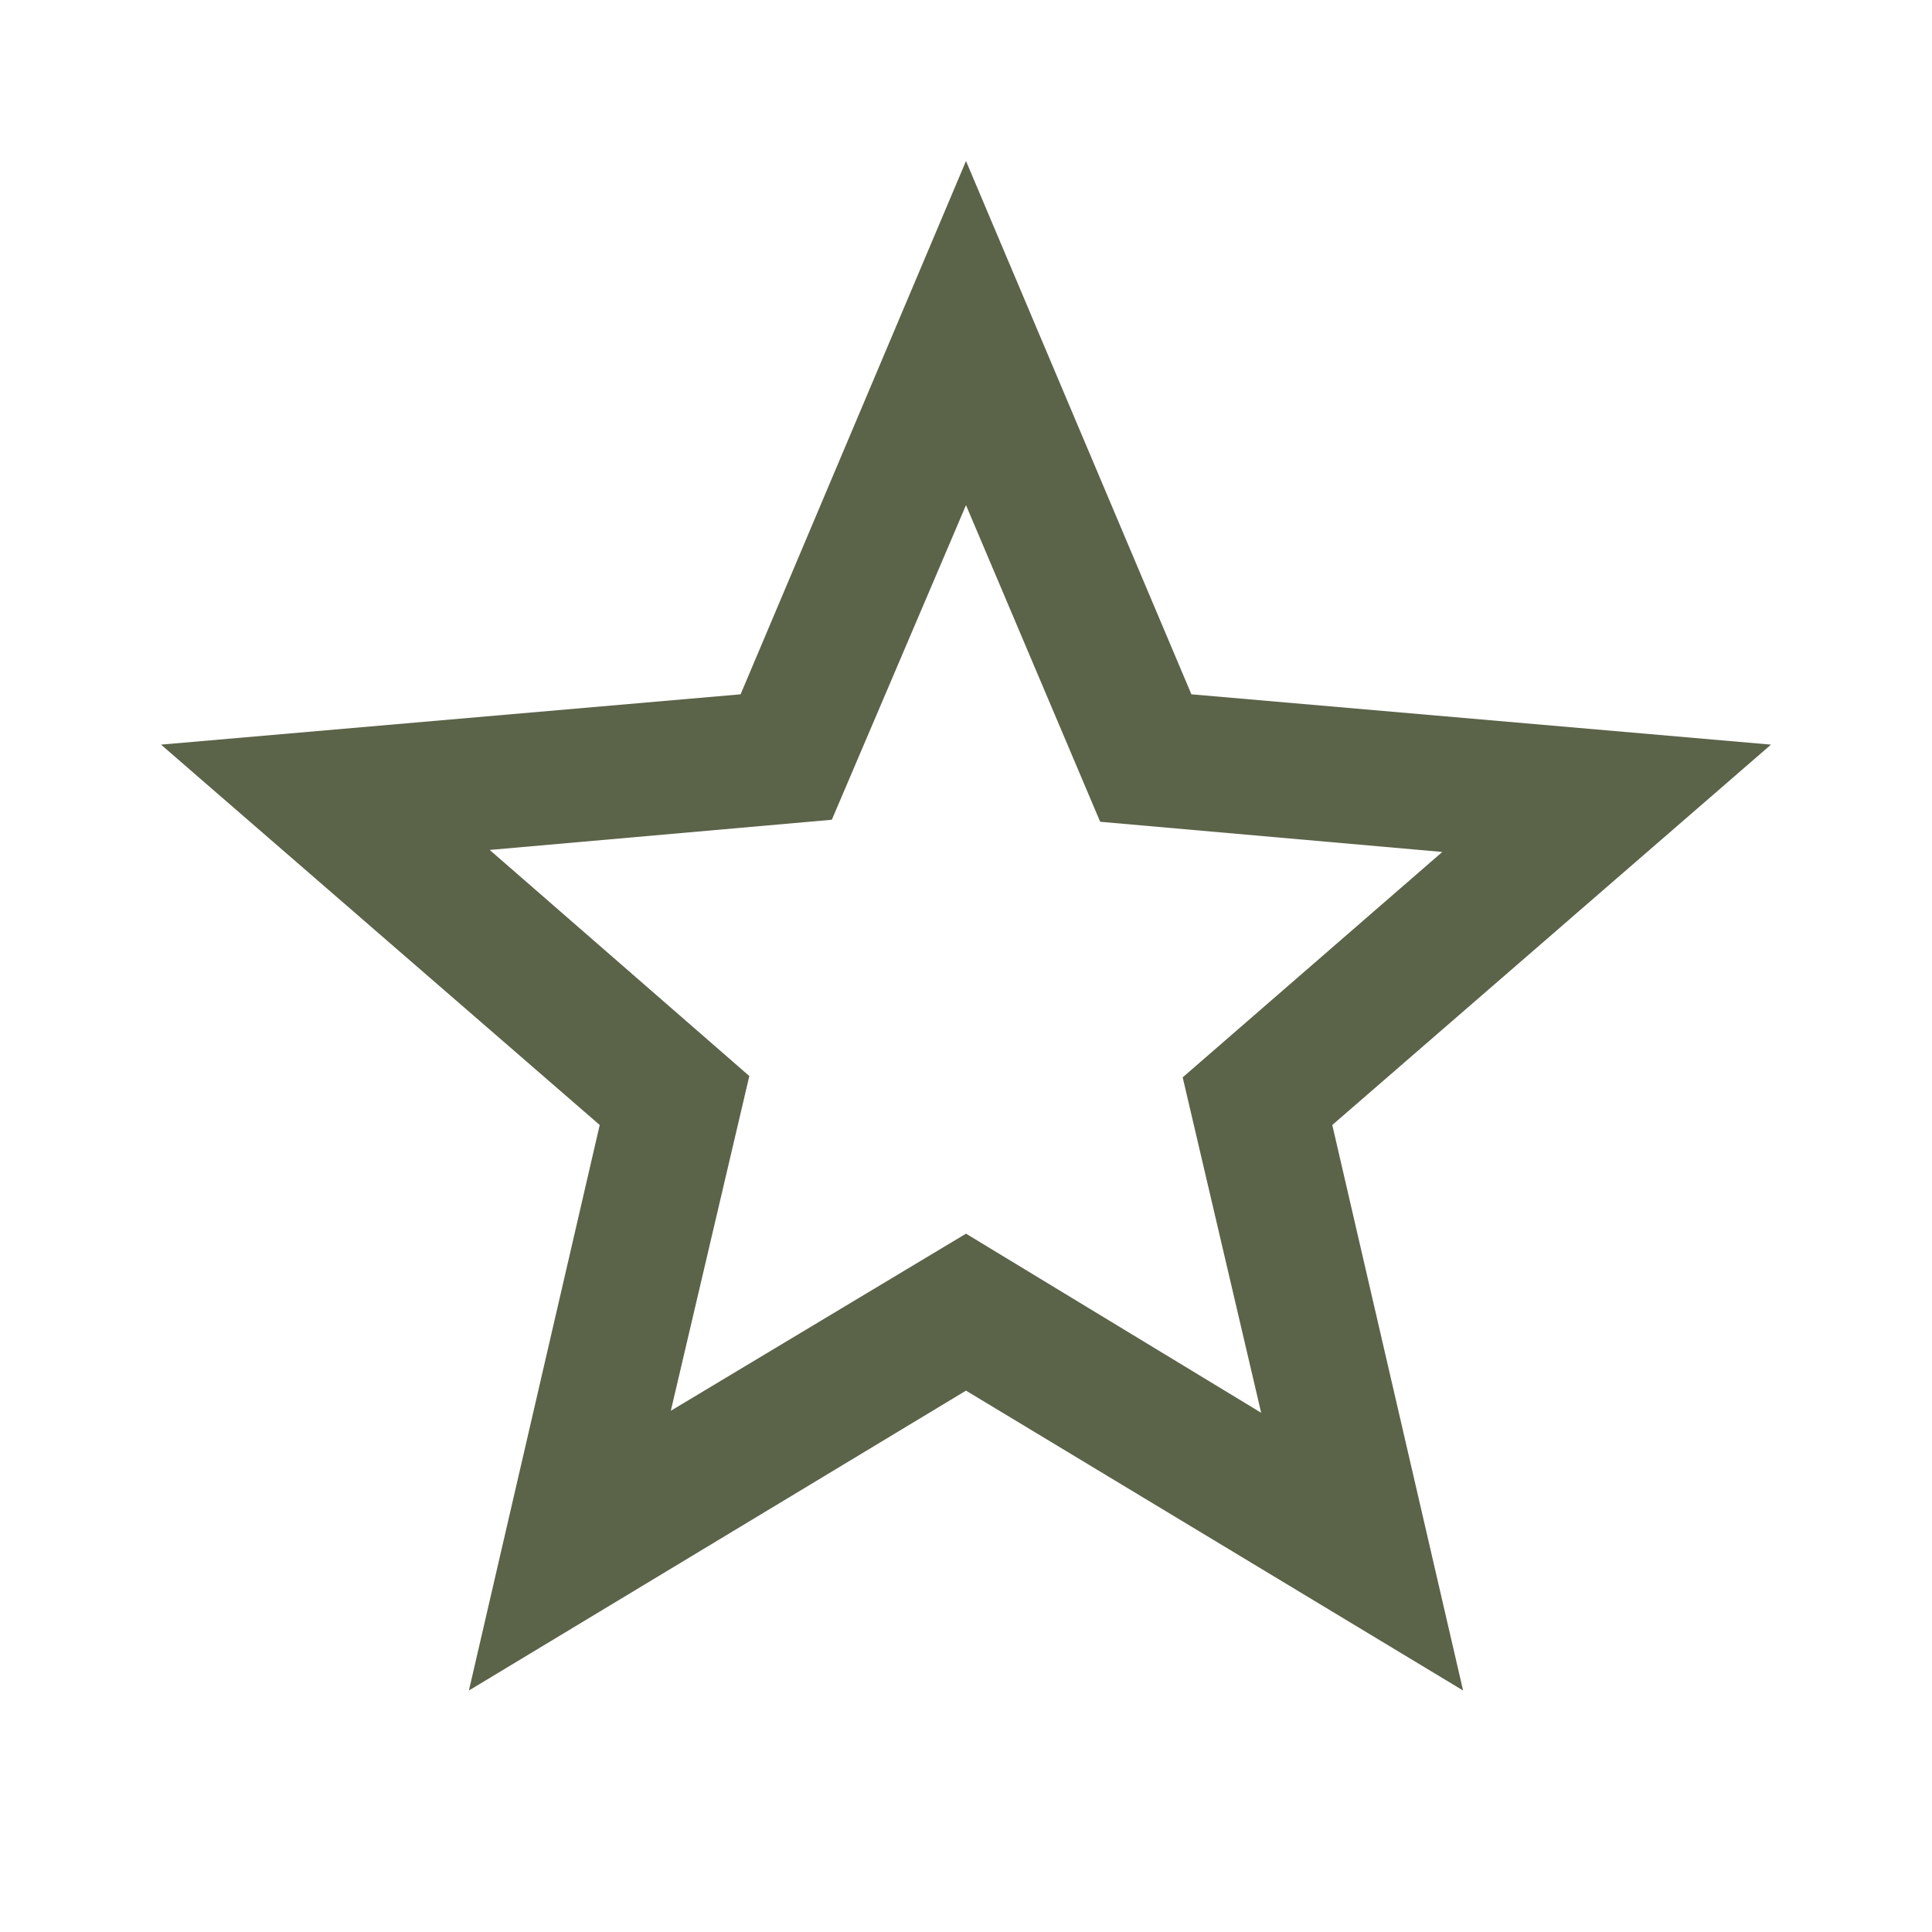
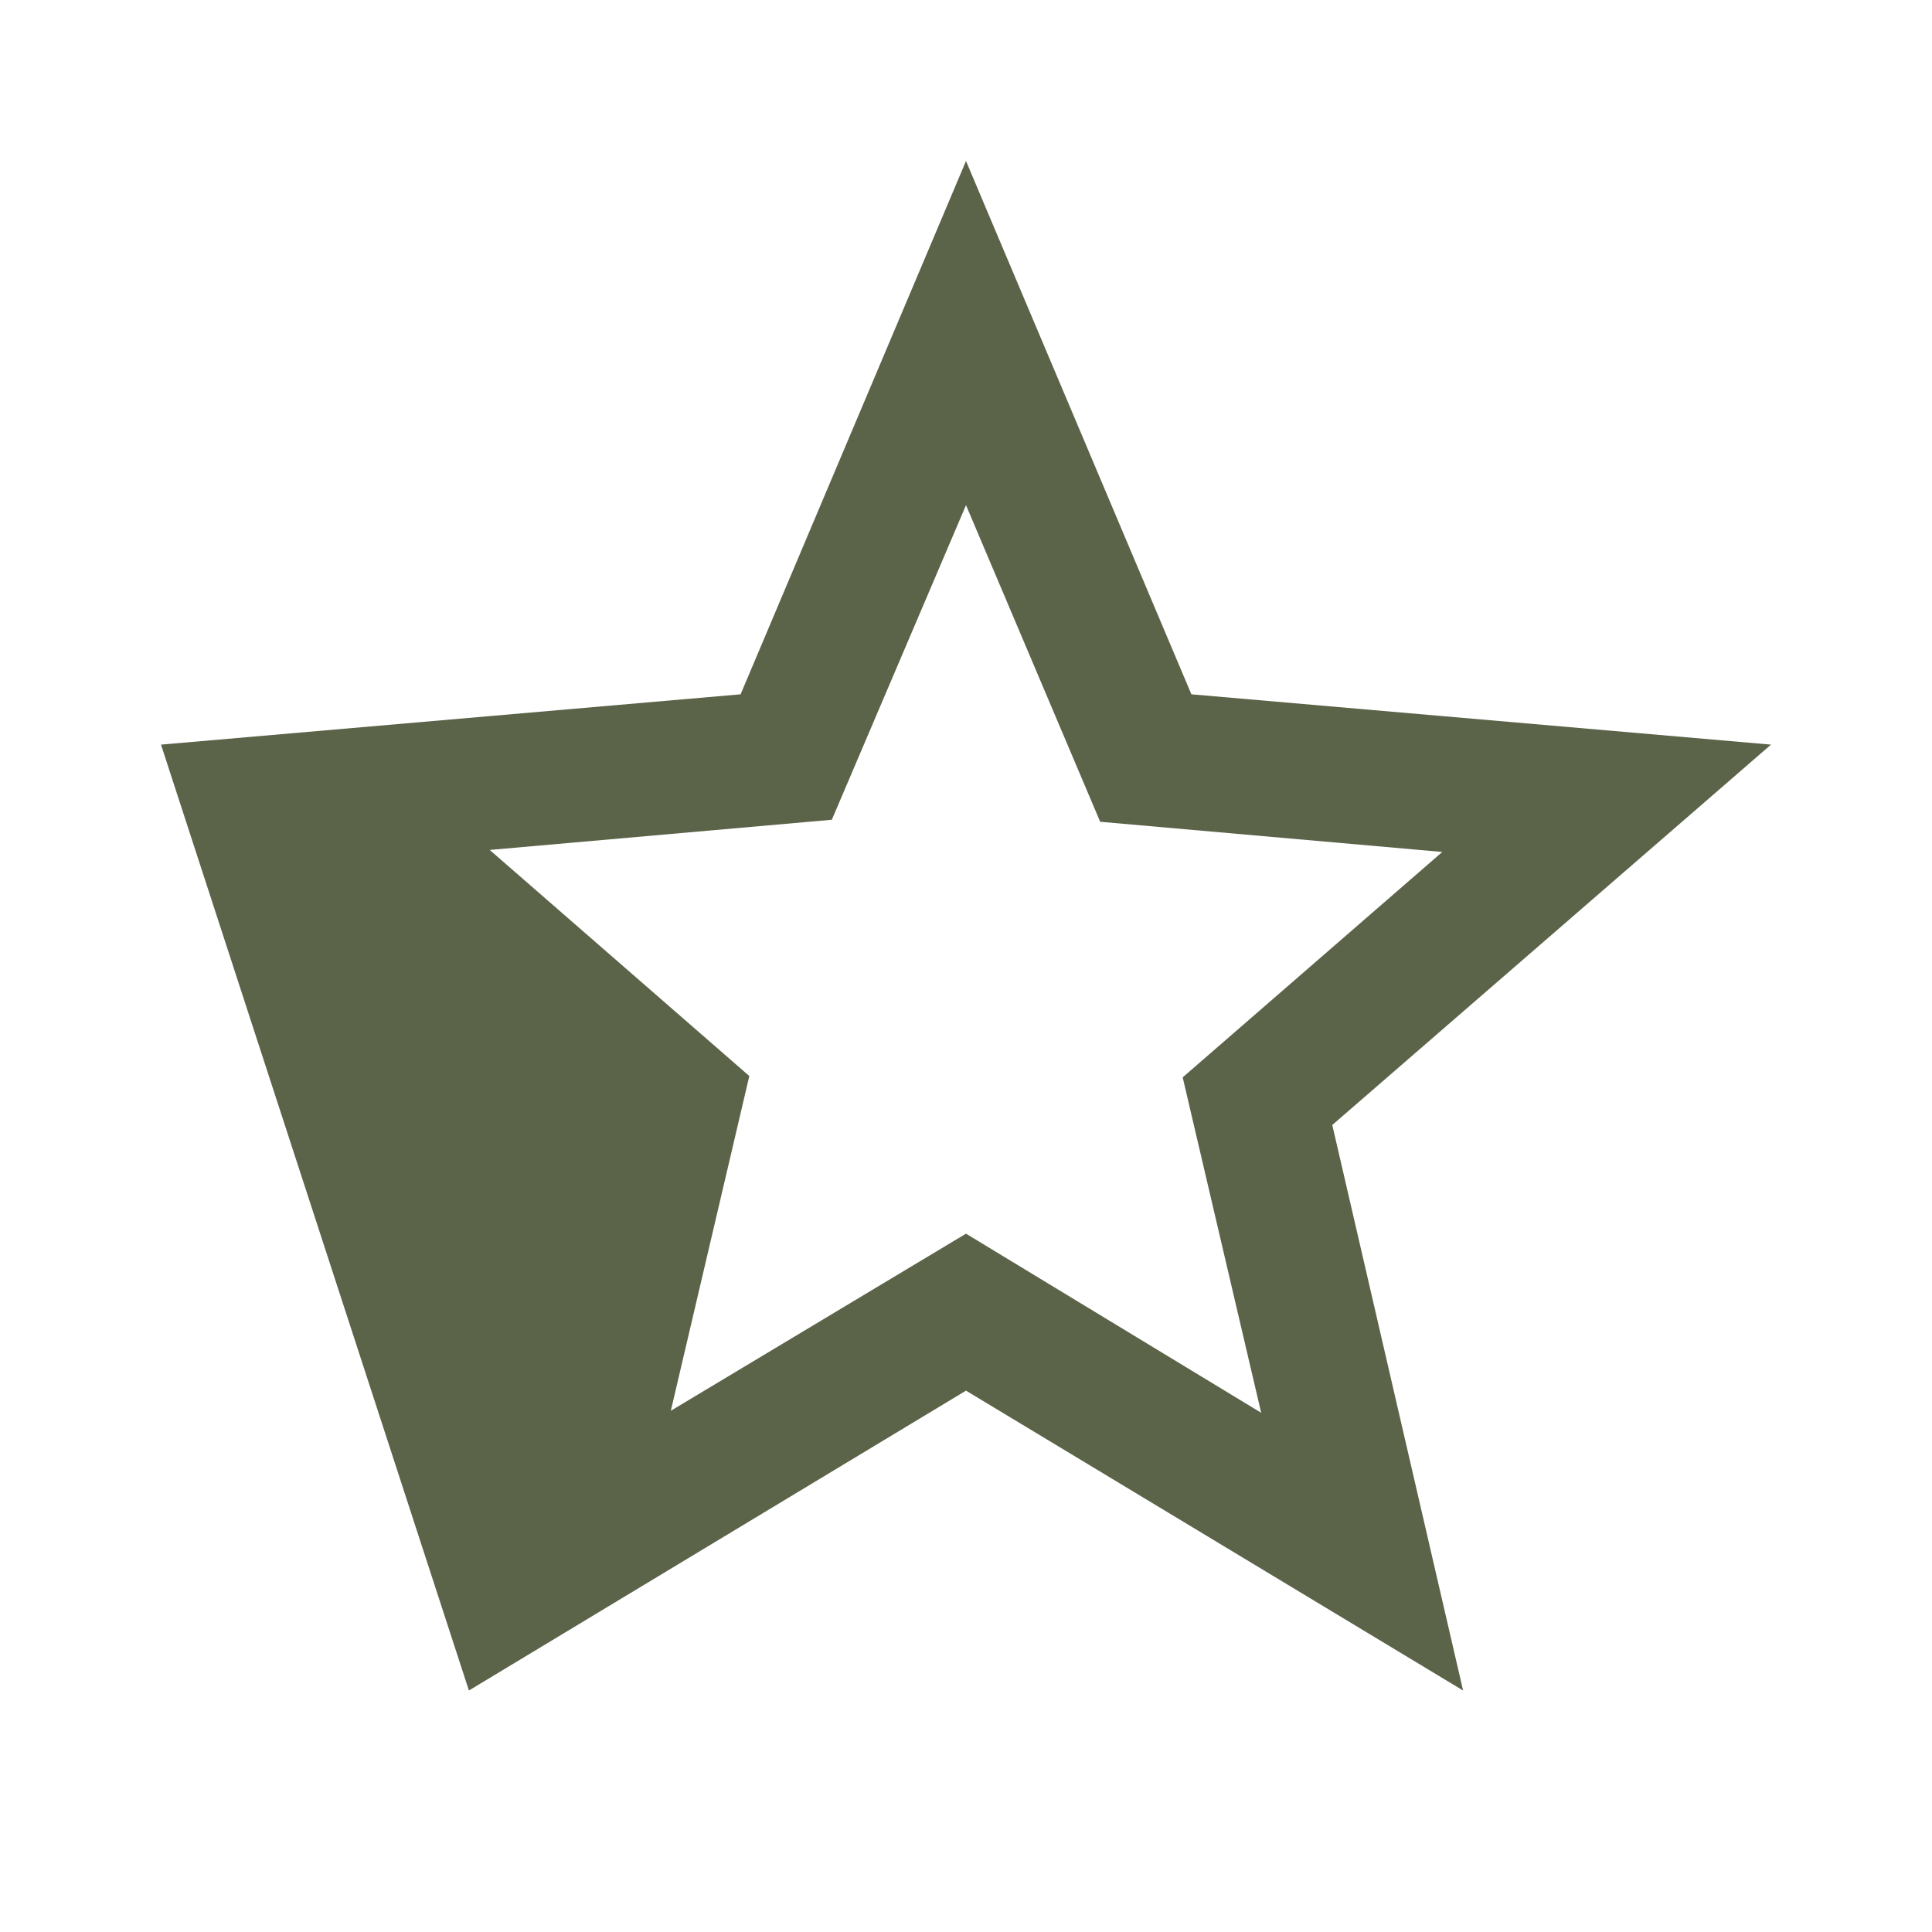
<svg xmlns="http://www.w3.org/2000/svg" fill="#5b6349" width="40px" viewBox="0 -960 960 960" height="40px">
-   <path d="M333.33-259 480-347l146.67 89-39-166.67 129-112-170-15L480-709l-66.67 156.33-170 15 129 112.34-39 166.33ZM233-120l65-281L80-590l288-25 112-265 112 265 288 25-218 189 65 281-247-149-247 149Zm247-353.33Z" />
+   <path d="M333.33-259 480-347l146.67 89-39-166.67 129-112-170-15L480-709l-66.67 156.33-170 15 129 112.34-39 166.33ZM233-120L80-590l288-25 112-265 112 265 288 25-218 189 65 281-247-149-247 149Zm247-353.33Z" />
</svg>